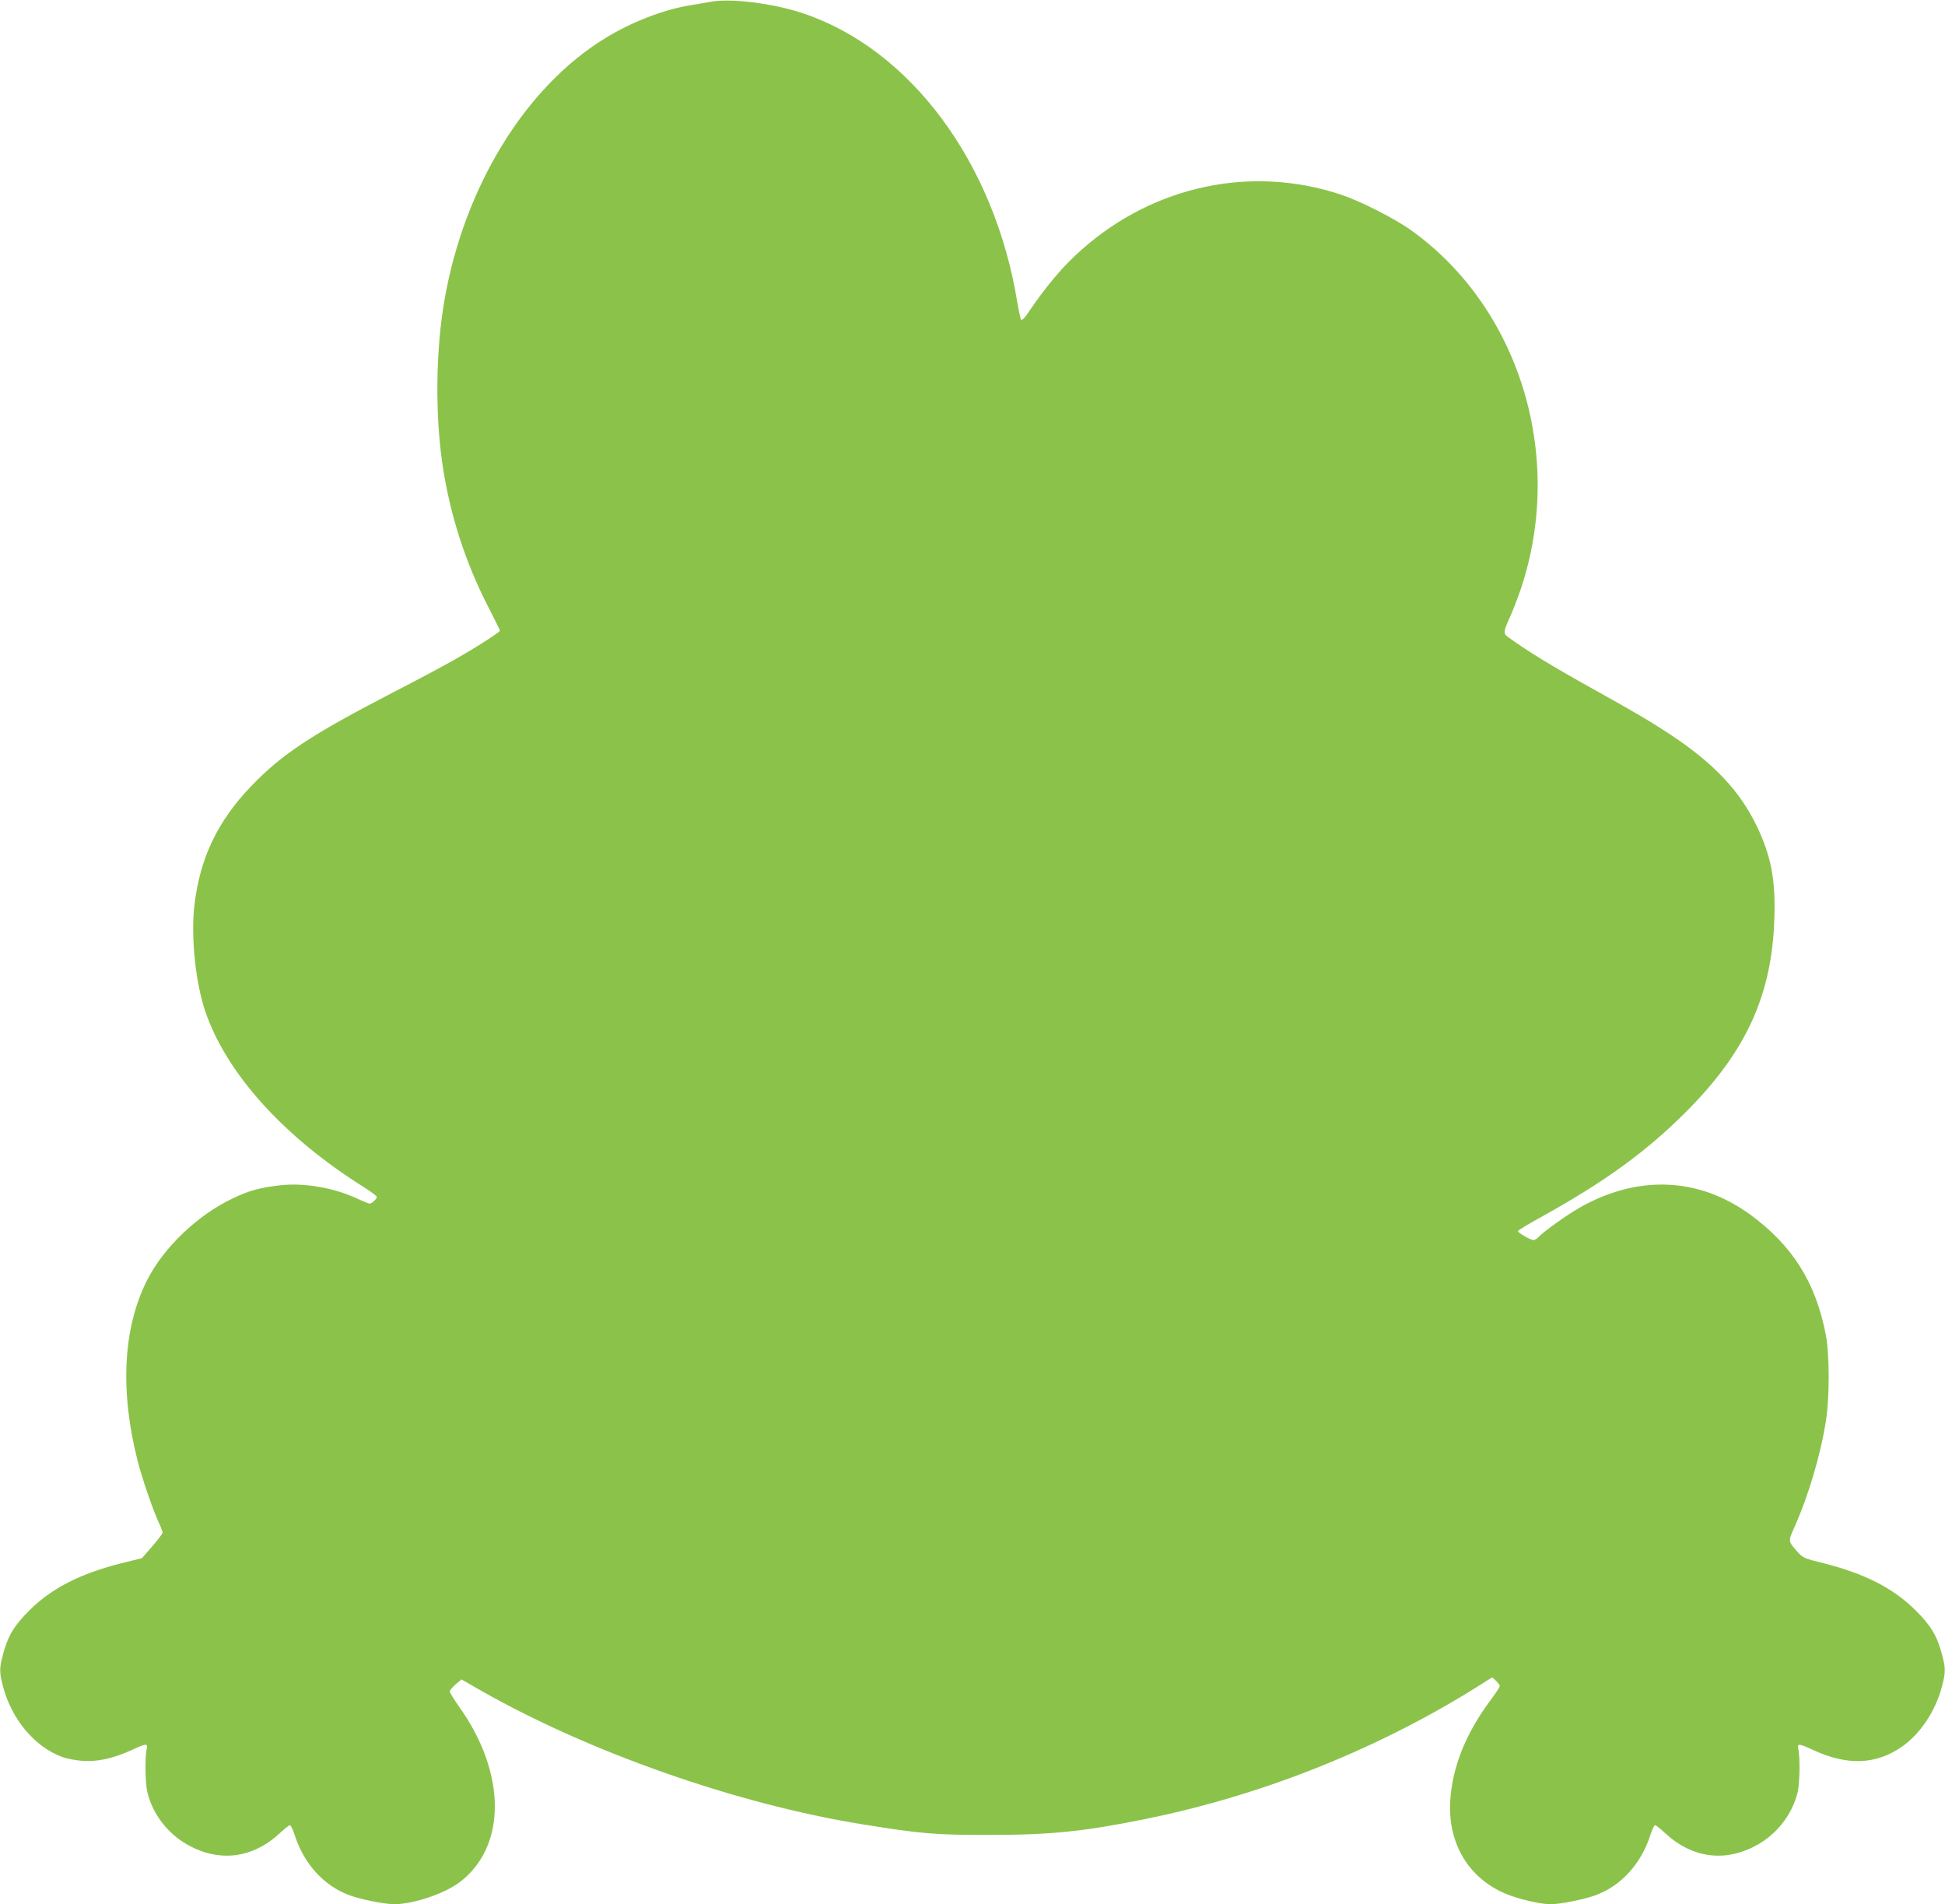
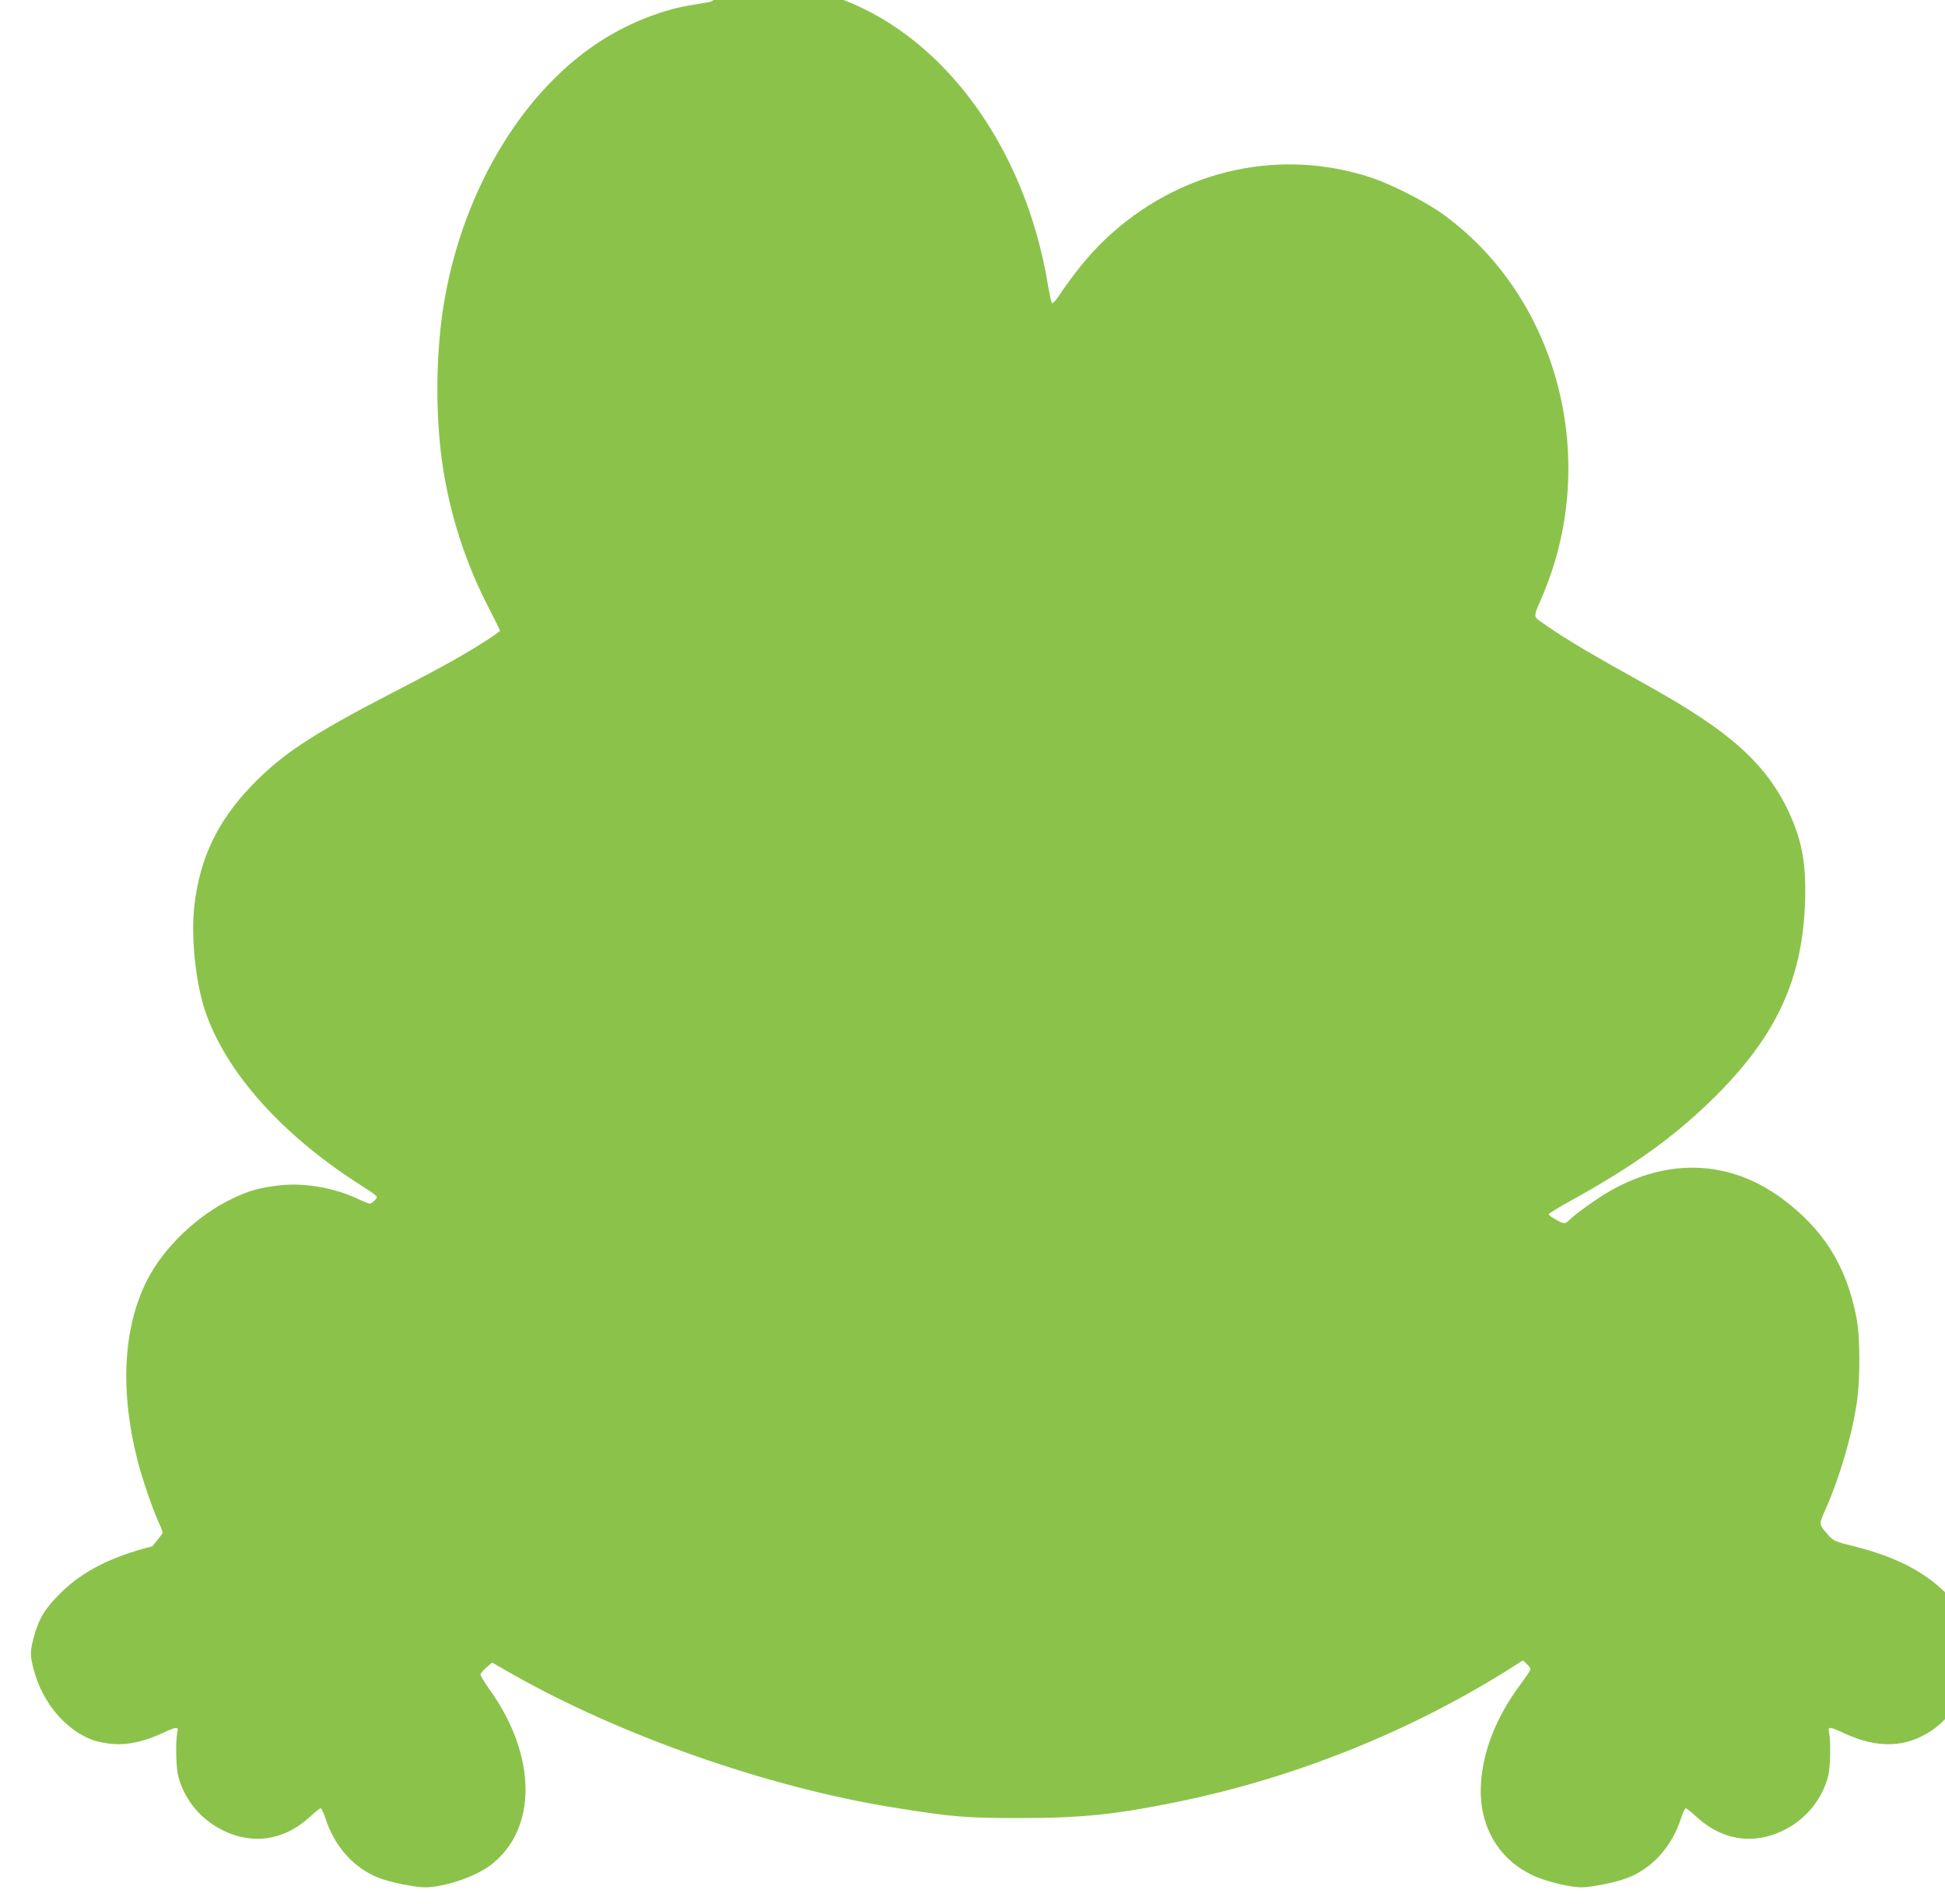
<svg xmlns="http://www.w3.org/2000/svg" version="1.0" width="1280pt" height="1253pt" viewBox="0 0 1280 1253" preserveAspectRatio="xMidYMid meet">
  <g transform="translate(0,1253) scale(0.1,-0.1)" fill="#8bc34a" stroke="none">
-     <path d="M4675 12518 c-27 -5 -90 -16 -140 -24 -173 -29 -381 -110 -552 -215 -526 -322 -929 -979 -1058 -1724 -57 -326 -62 -745 -14 -1075 48 -330 151 -652 305 -949 41 -79 74 -147 74 -151 0 -10 -171 -119 -310 -197 -58 -33 -235 -128 -395 -210 -538 -279 -728 -404 -930 -614 -224 -233 -340 -476 -376 -789 -23 -205 7 -501 71 -692 137 -407 514 -827 1045 -1160 46 -29 85 -58 85 -64 0 -13 -33 -44 -47 -44 -6 0 -44 15 -84 34 -156 72 -353 105 -510 86 -130 -15 -199 -34 -306 -85 -231 -109 -455 -322 -564 -537 -159 -312 -181 -728 -64 -1188 29 -114 95 -308 135 -398 17 -35 30 -70 30 -77 0 -6 -31 -47 -68 -90 l-68 -78 -134 -33 c-273 -69 -460 -165 -605 -309 -102 -101 -142 -168 -174 -287 -26 -96 -26 -119 -1 -216 57 -215 206 -394 386 -462 32 -12 94 -24 139 -27 97 -7 202 17 321 71 96 45 108 46 99 6 -12 -53 -9 -223 4 -280 34 -144 131 -272 262 -347 209 -119 429 -93 609 73 32 30 62 54 68 54 6 0 20 -30 32 -67 61 -188 191 -331 357 -393 74 -28 235 -60 298 -60 127 1 327 68 429 144 311 234 310 719 -3 1156 -33 47 -61 92 -61 100 0 8 18 29 39 47 l38 32 124 -71 c716 -408 1688 -749 2513 -882 389 -63 484 -71 846 -70 393 0 617 23 1015 104 786 159 1563 472 2233 900 l52 33 25 -23 c14 -13 25 -28 25 -35 0 -6 -31 -53 -70 -105 -156 -212 -243 -432 -256 -649 -17 -280 120 -509 364 -612 87 -36 227 -69 297 -69 63 0 224 32 298 60 166 62 296 205 357 392 12 38 26 68 32 68 6 0 36 -24 68 -54 180 -166 400 -192 609 -73 131 75 228 203 262 347 13 58 16 225 4 279 -9 41 2 40 99 -5 223 -103 409 -96 579 20 123 84 224 236 267 398 25 97 25 120 -1 216 -32 119 -72 186 -174 287 -145 144 -332 240 -605 309 -130 32 -135 35 -173 77 -60 69 -60 66 -17 162 92 206 173 479 207 702 24 151 23 437 -1 560 -67 348 -219 589 -502 796 -34 25 -97 64 -140 86 -306 158 -651 143 -979 -44 -85 -48 -238 -158 -270 -193 -10 -11 -25 -20 -33 -20 -19 0 -102 48 -102 59 0 5 70 48 156 95 417 231 688 428 950 690 395 396 565 767 581 1271 9 255 -22 414 -116 610 -111 230 -281 411 -566 600 -134 88 -216 137 -498 294 -284 158 -435 250 -574 350 -30 22 -29 36 12 126 20 43 53 130 75 194 289 869 -9 1843 -721 2354 -111 80 -337 194 -466 237 -587 194 -1223 60 -1698 -357 -130 -114 -236 -239 -368 -434 -16 -23 -32 -38 -37 -33 -4 5 -15 56 -25 114 -150 922 -705 1669 -1415 1904 -198 65 -472 99 -605 74z" />
+     <path d="M4675 12518 c-27 -5 -90 -16 -140 -24 -173 -29 -381 -110 -552 -215 -526 -322 -929 -979 -1058 -1724 -57 -326 -62 -745 -14 -1075 48 -330 151 -652 305 -949 41 -79 74 -147 74 -151 0 -10 -171 -119 -310 -197 -58 -33 -235 -128 -395 -210 -538 -279 -728 -404 -930 -614 -224 -233 -340 -476 -376 -789 -23 -205 7 -501 71 -692 137 -407 514 -827 1045 -1160 46 -29 85 -58 85 -64 0 -13 -33 -44 -47 -44 -6 0 -44 15 -84 34 -156 72 -353 105 -510 86 -130 -15 -199 -34 -306 -85 -231 -109 -455 -322 -564 -537 -159 -312 -181 -728 -64 -1188 29 -114 95 -308 135 -398 17 -35 30 -70 30 -77 0 -6 -31 -47 -68 -90 c-273 -69 -460 -165 -605 -309 -102 -101 -142 -168 -174 -287 -26 -96 -26 -119 -1 -216 57 -215 206 -394 386 -462 32 -12 94 -24 139 -27 97 -7 202 17 321 71 96 45 108 46 99 6 -12 -53 -9 -223 4 -280 34 -144 131 -272 262 -347 209 -119 429 -93 609 73 32 30 62 54 68 54 6 0 20 -30 32 -67 61 -188 191 -331 357 -393 74 -28 235 -60 298 -60 127 1 327 68 429 144 311 234 310 719 -3 1156 -33 47 -61 92 -61 100 0 8 18 29 39 47 l38 32 124 -71 c716 -408 1688 -749 2513 -882 389 -63 484 -71 846 -70 393 0 617 23 1015 104 786 159 1563 472 2233 900 l52 33 25 -23 c14 -13 25 -28 25 -35 0 -6 -31 -53 -70 -105 -156 -212 -243 -432 -256 -649 -17 -280 120 -509 364 -612 87 -36 227 -69 297 -69 63 0 224 32 298 60 166 62 296 205 357 392 12 38 26 68 32 68 6 0 36 -24 68 -54 180 -166 400 -192 609 -73 131 75 228 203 262 347 13 58 16 225 4 279 -9 41 2 40 99 -5 223 -103 409 -96 579 20 123 84 224 236 267 398 25 97 25 120 -1 216 -32 119 -72 186 -174 287 -145 144 -332 240 -605 309 -130 32 -135 35 -173 77 -60 69 -60 66 -17 162 92 206 173 479 207 702 24 151 23 437 -1 560 -67 348 -219 589 -502 796 -34 25 -97 64 -140 86 -306 158 -651 143 -979 -44 -85 -48 -238 -158 -270 -193 -10 -11 -25 -20 -33 -20 -19 0 -102 48 -102 59 0 5 70 48 156 95 417 231 688 428 950 690 395 396 565 767 581 1271 9 255 -22 414 -116 610 -111 230 -281 411 -566 600 -134 88 -216 137 -498 294 -284 158 -435 250 -574 350 -30 22 -29 36 12 126 20 43 53 130 75 194 289 869 -9 1843 -721 2354 -111 80 -337 194 -466 237 -587 194 -1223 60 -1698 -357 -130 -114 -236 -239 -368 -434 -16 -23 -32 -38 -37 -33 -4 5 -15 56 -25 114 -150 922 -705 1669 -1415 1904 -198 65 -472 99 -605 74z" />
  </g>
</svg>